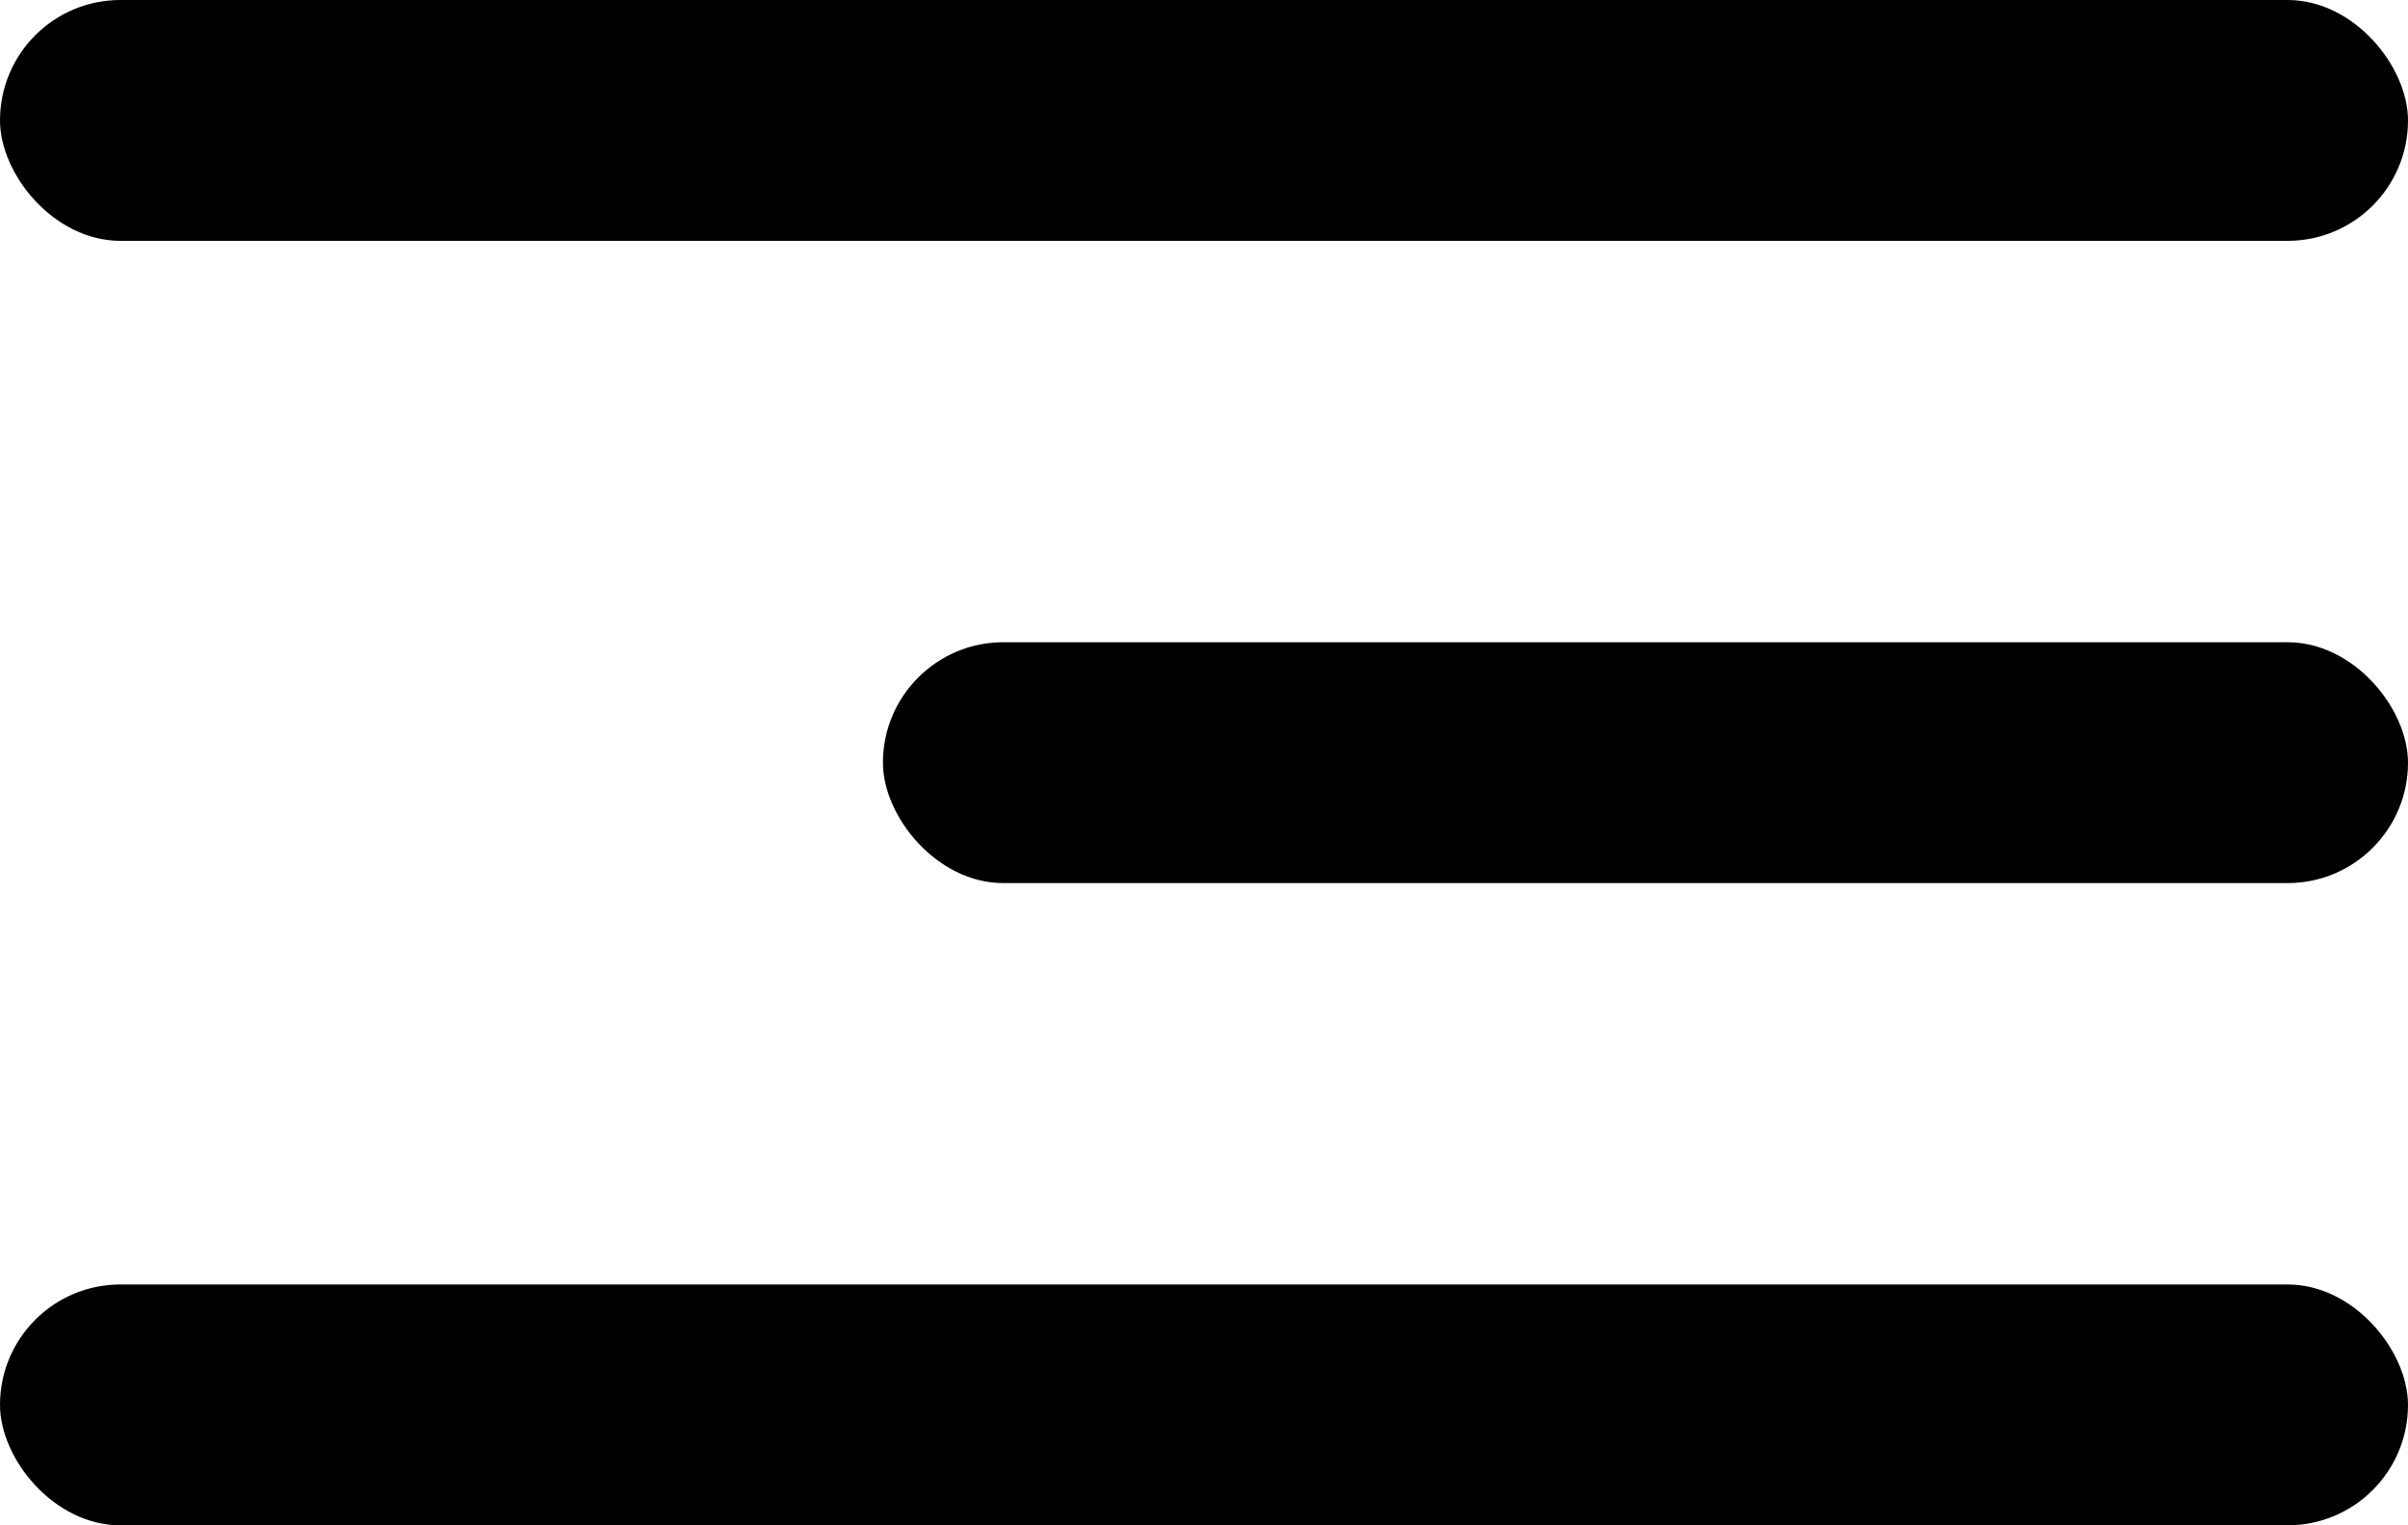
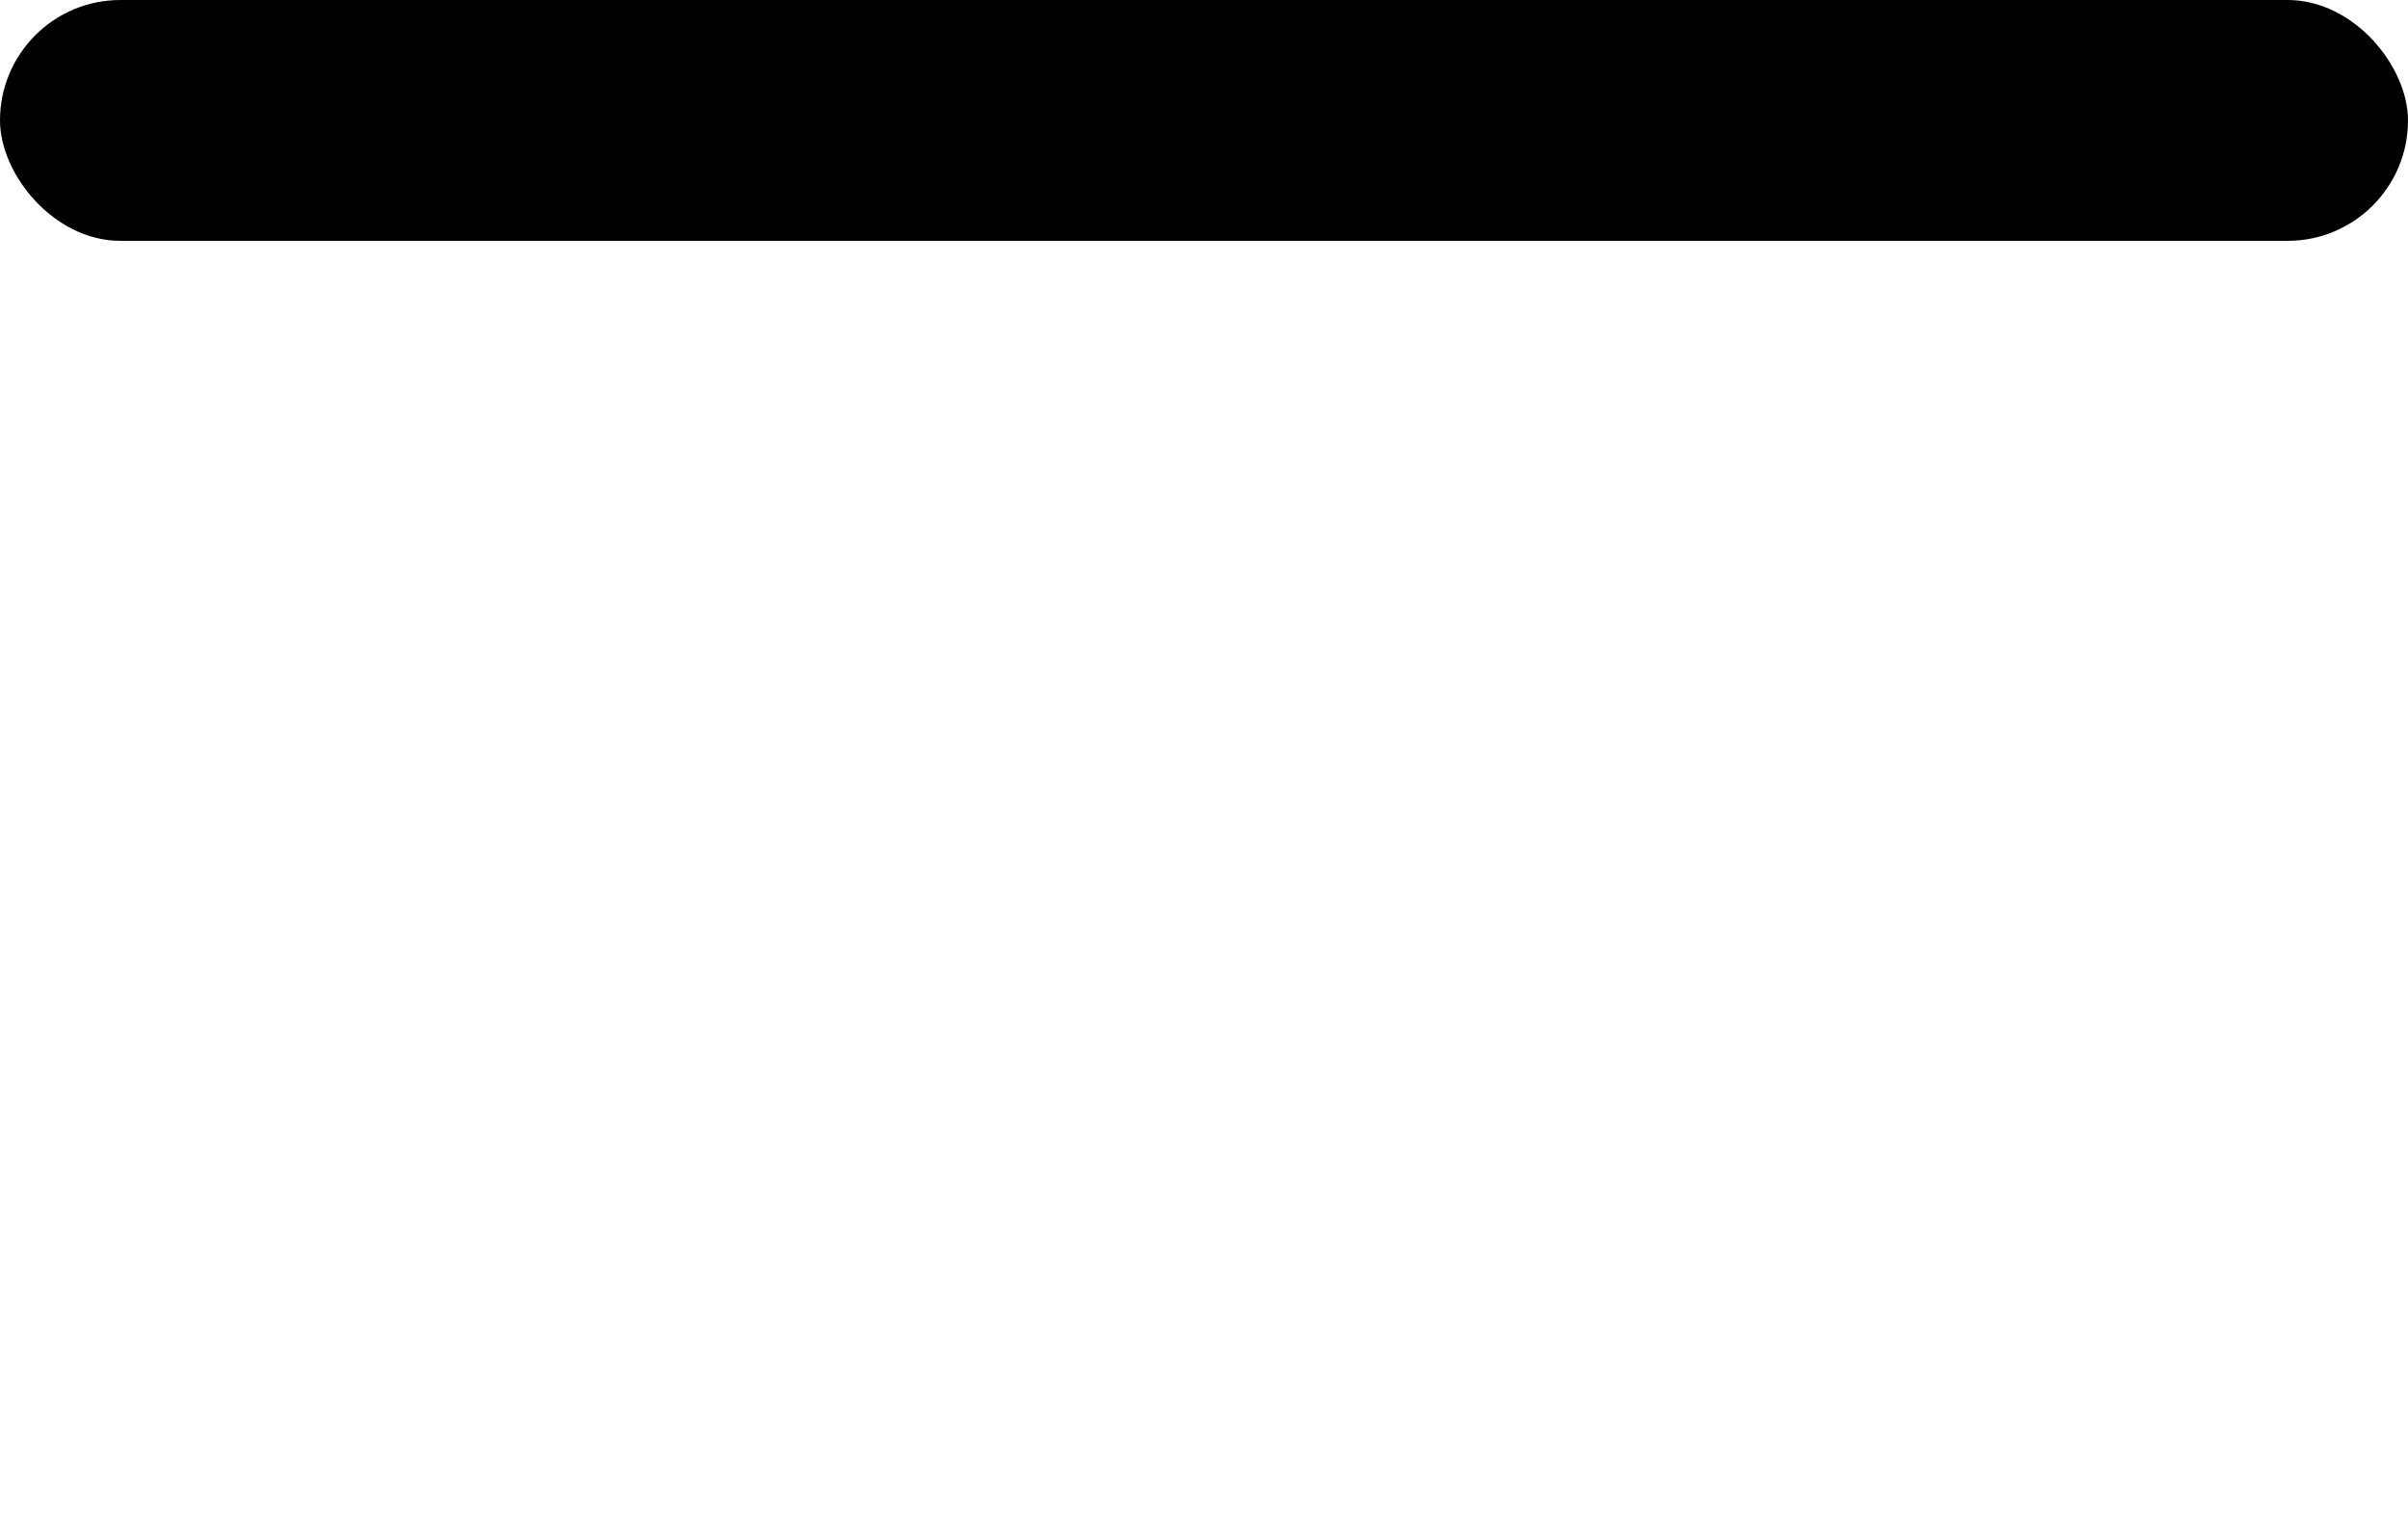
<svg xmlns="http://www.w3.org/2000/svg" width="30" height="19" viewBox="0 0 30 19" fill="none">
  <rect width="30" height="3" rx="1.5" fill="#000" />
-   <rect y="16" width="30" height="3" rx="1.5" fill="#000" />
-   <rect x="11" y="8" width="19" height="3" rx="1.5" fill="#000" />
</svg>